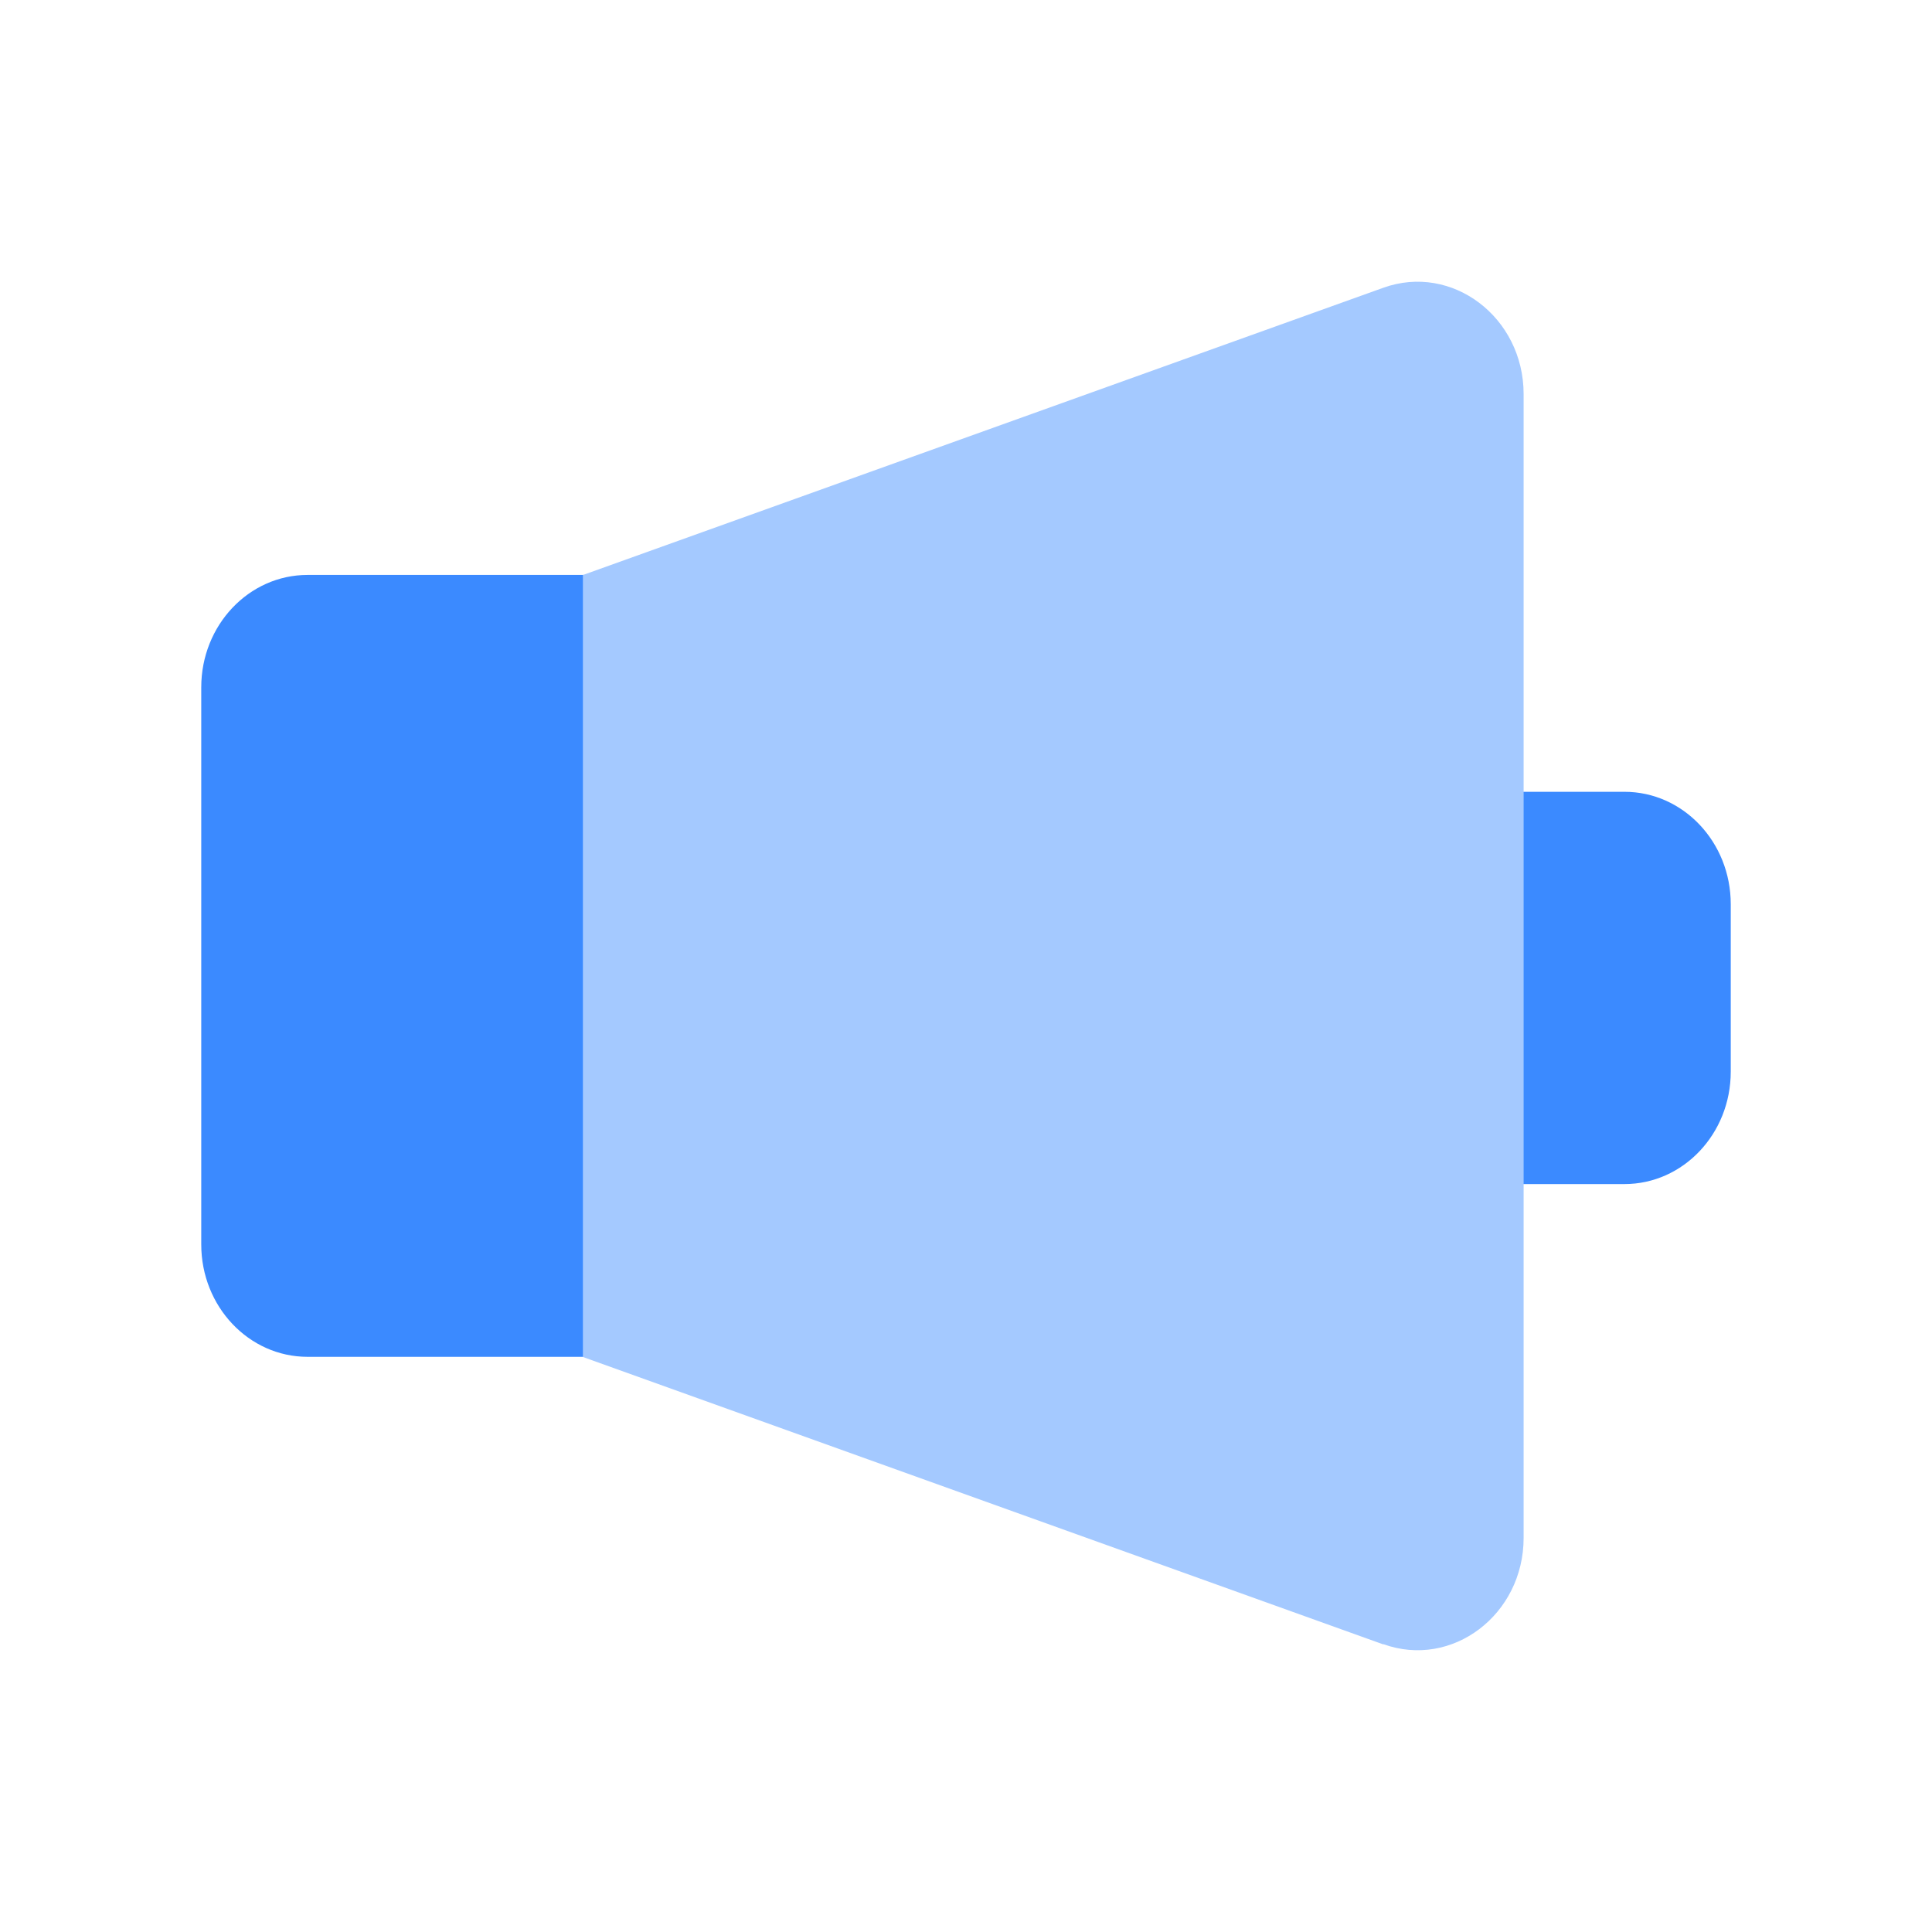
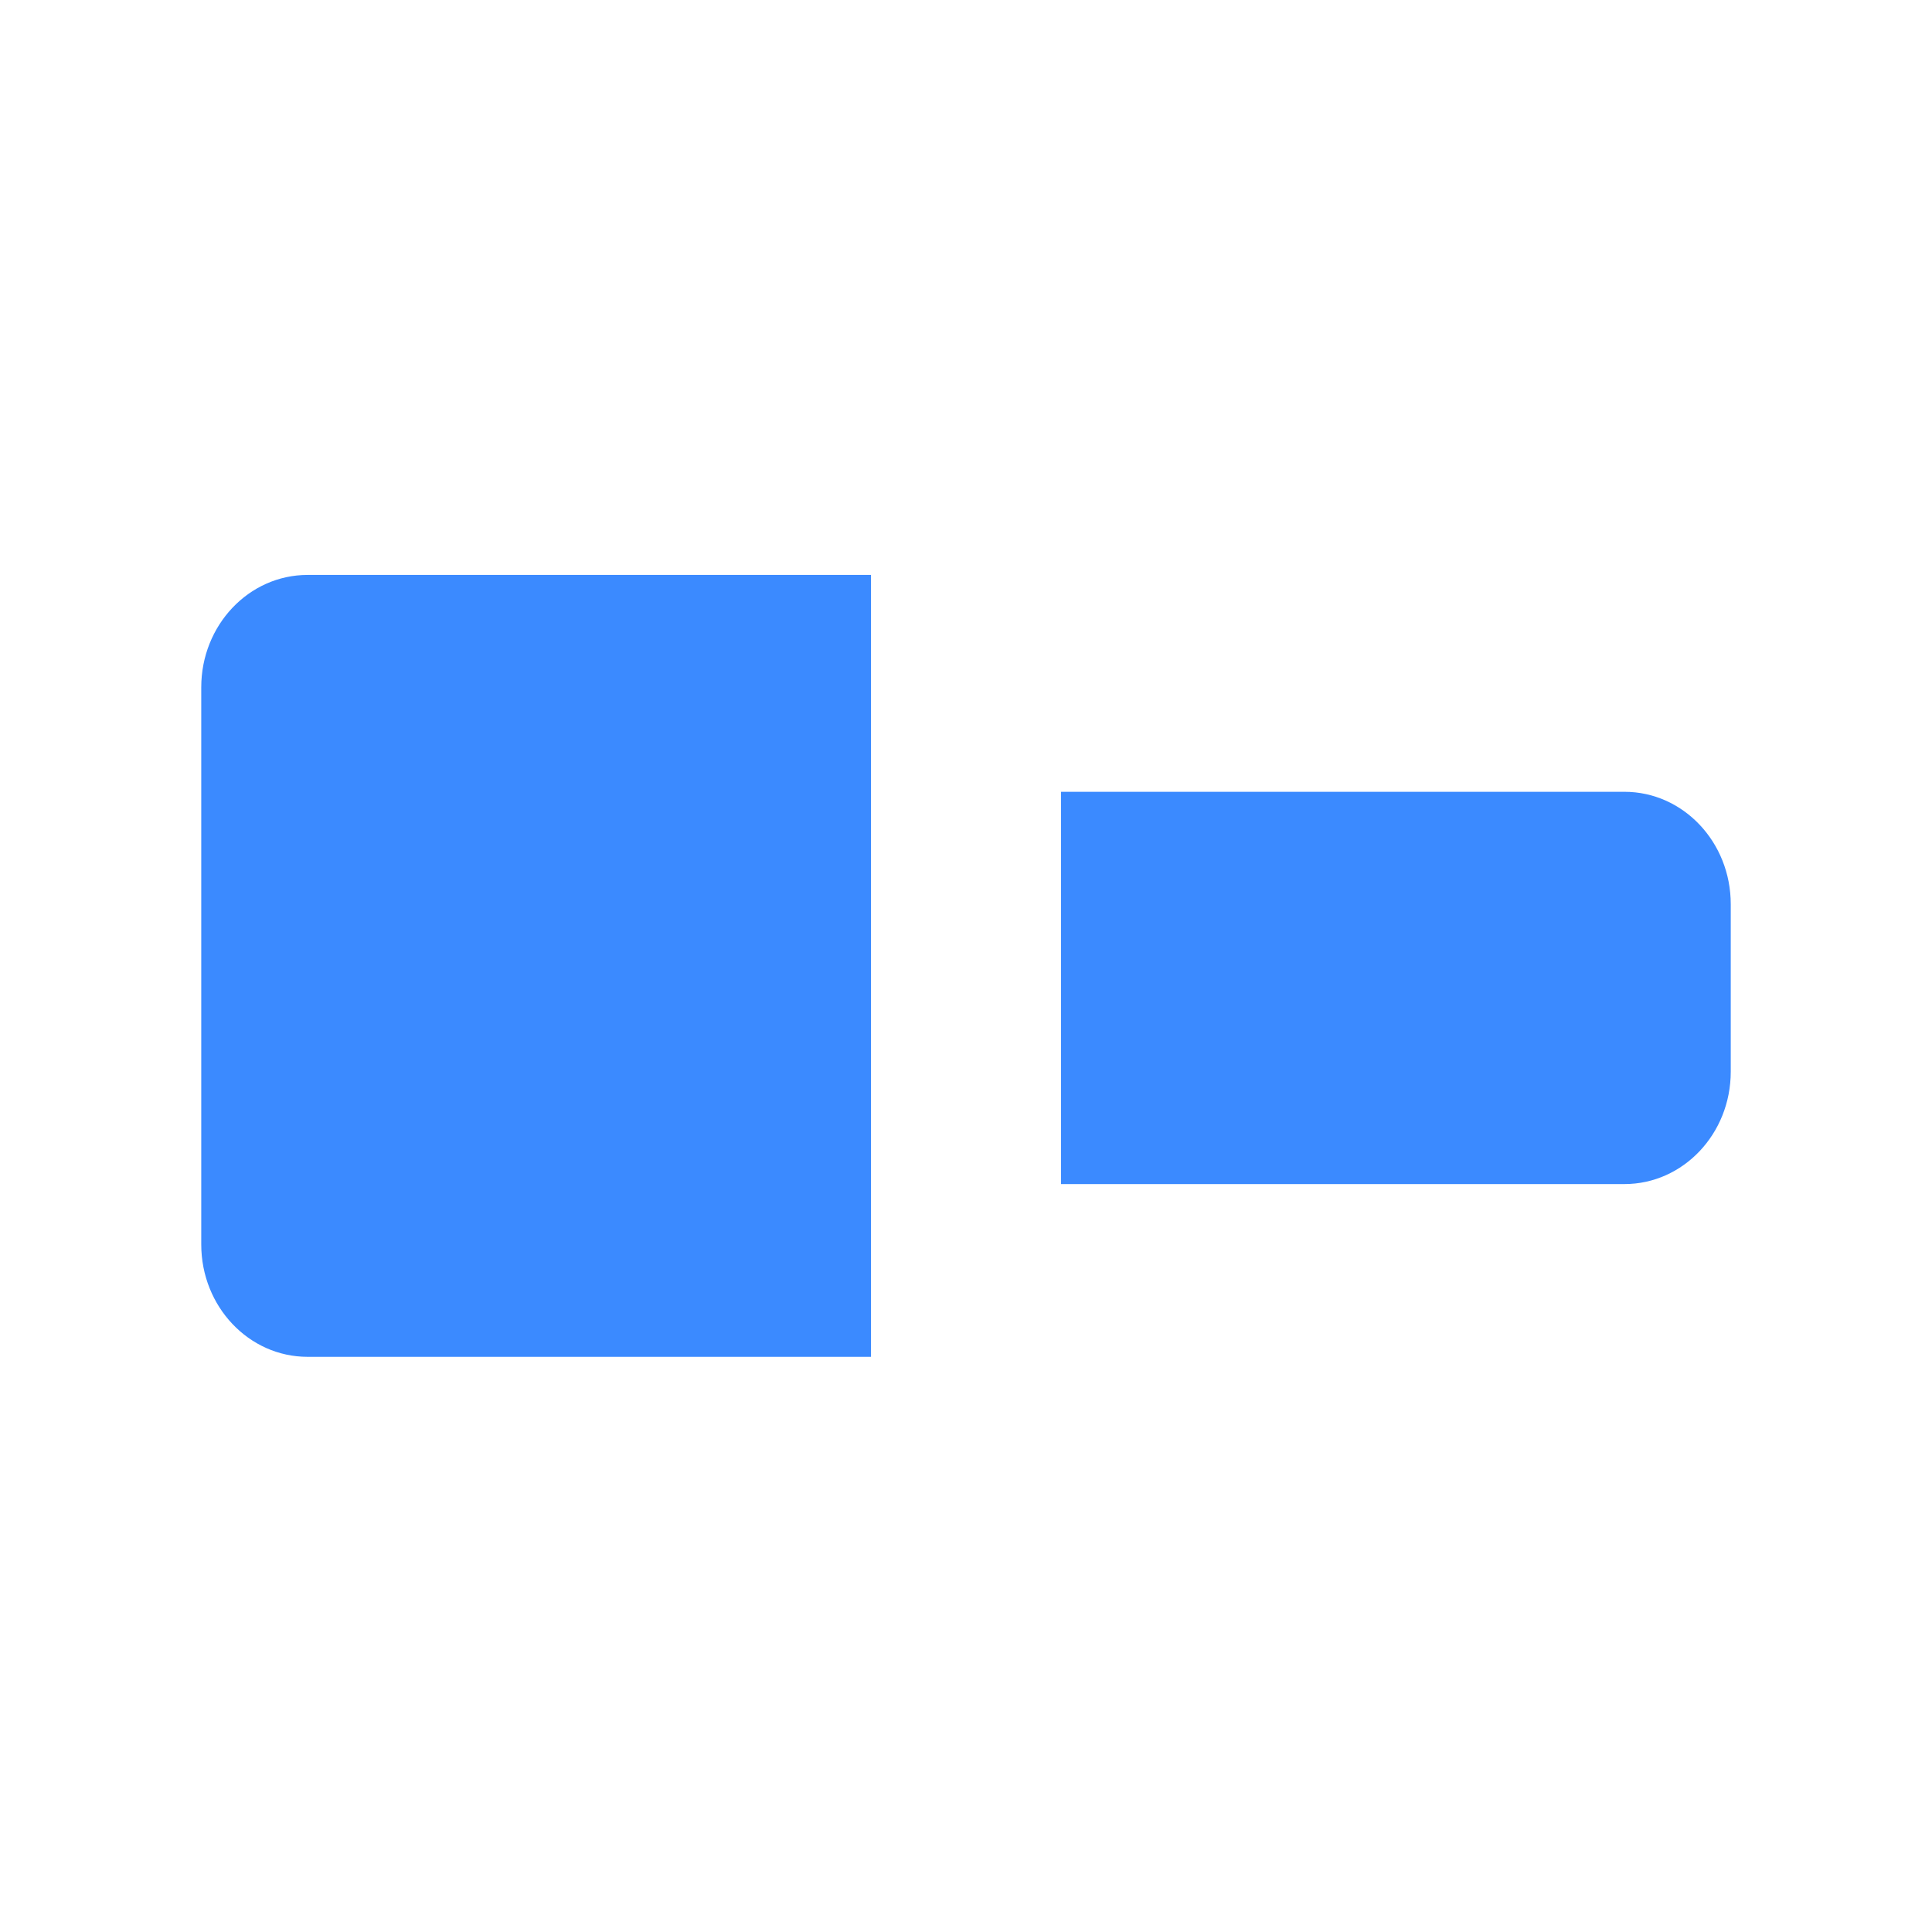
<svg xmlns="http://www.w3.org/2000/svg" viewBox="0 0 24 24" fill="none" width="24" height="24" color="#8b94a9">
  <path d="M3.821 7.142H10.82V16.855H3.821C3.091 16.855 2.5 16.23 2.5 15.459V8.538C2.5 7.767 3.091 7.142 3.821 7.142Z" fill="#3B8AFF" />
  <path d="M13.18 9.836H20.179C20.909 9.836 21.5 10.461 21.5 11.232V13.313C21.5 14.084 20.909 14.709 20.179 14.709H13.18V9.836Z" fill="#3B8AFF" />
-   <path d="M17.183 20.427L7.241 16.857V7.143L17.183 3.575C18.038 3.267 18.927 3.941 18.927 4.896V19.104C18.927 20.059 18.038 20.733 17.183 20.424V20.427Z" fill="#A4C9FF" />
</svg>